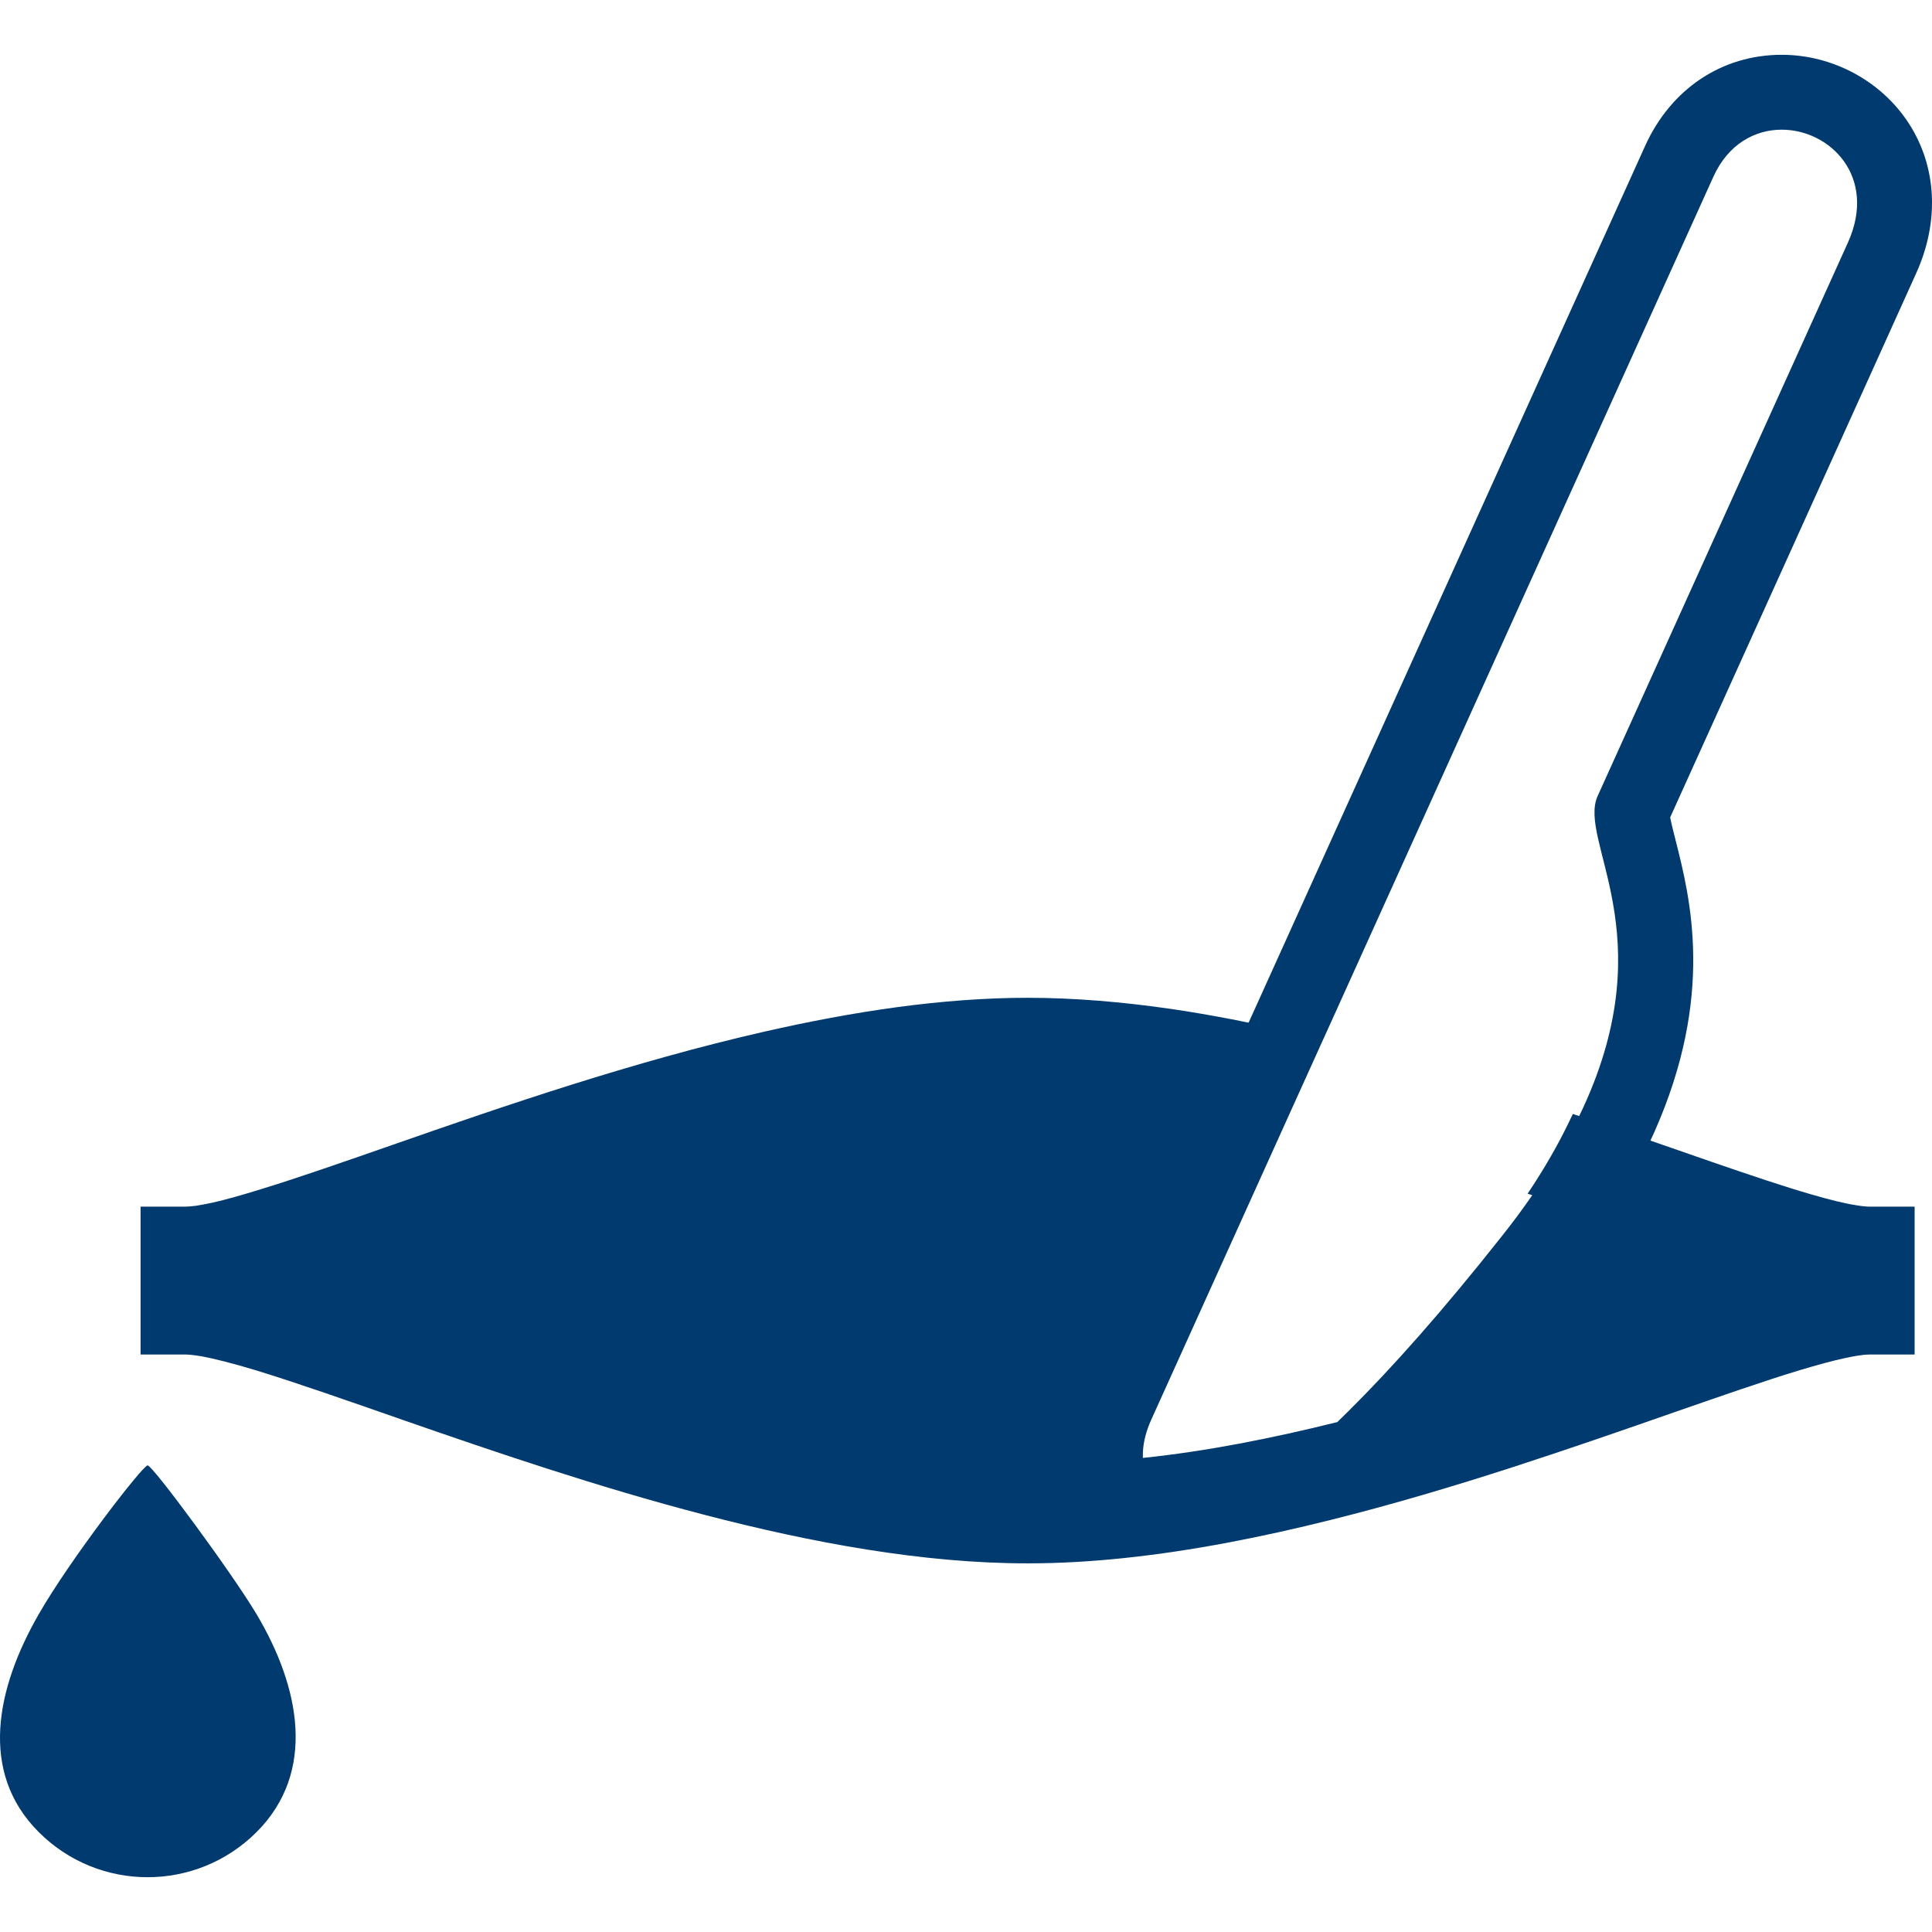
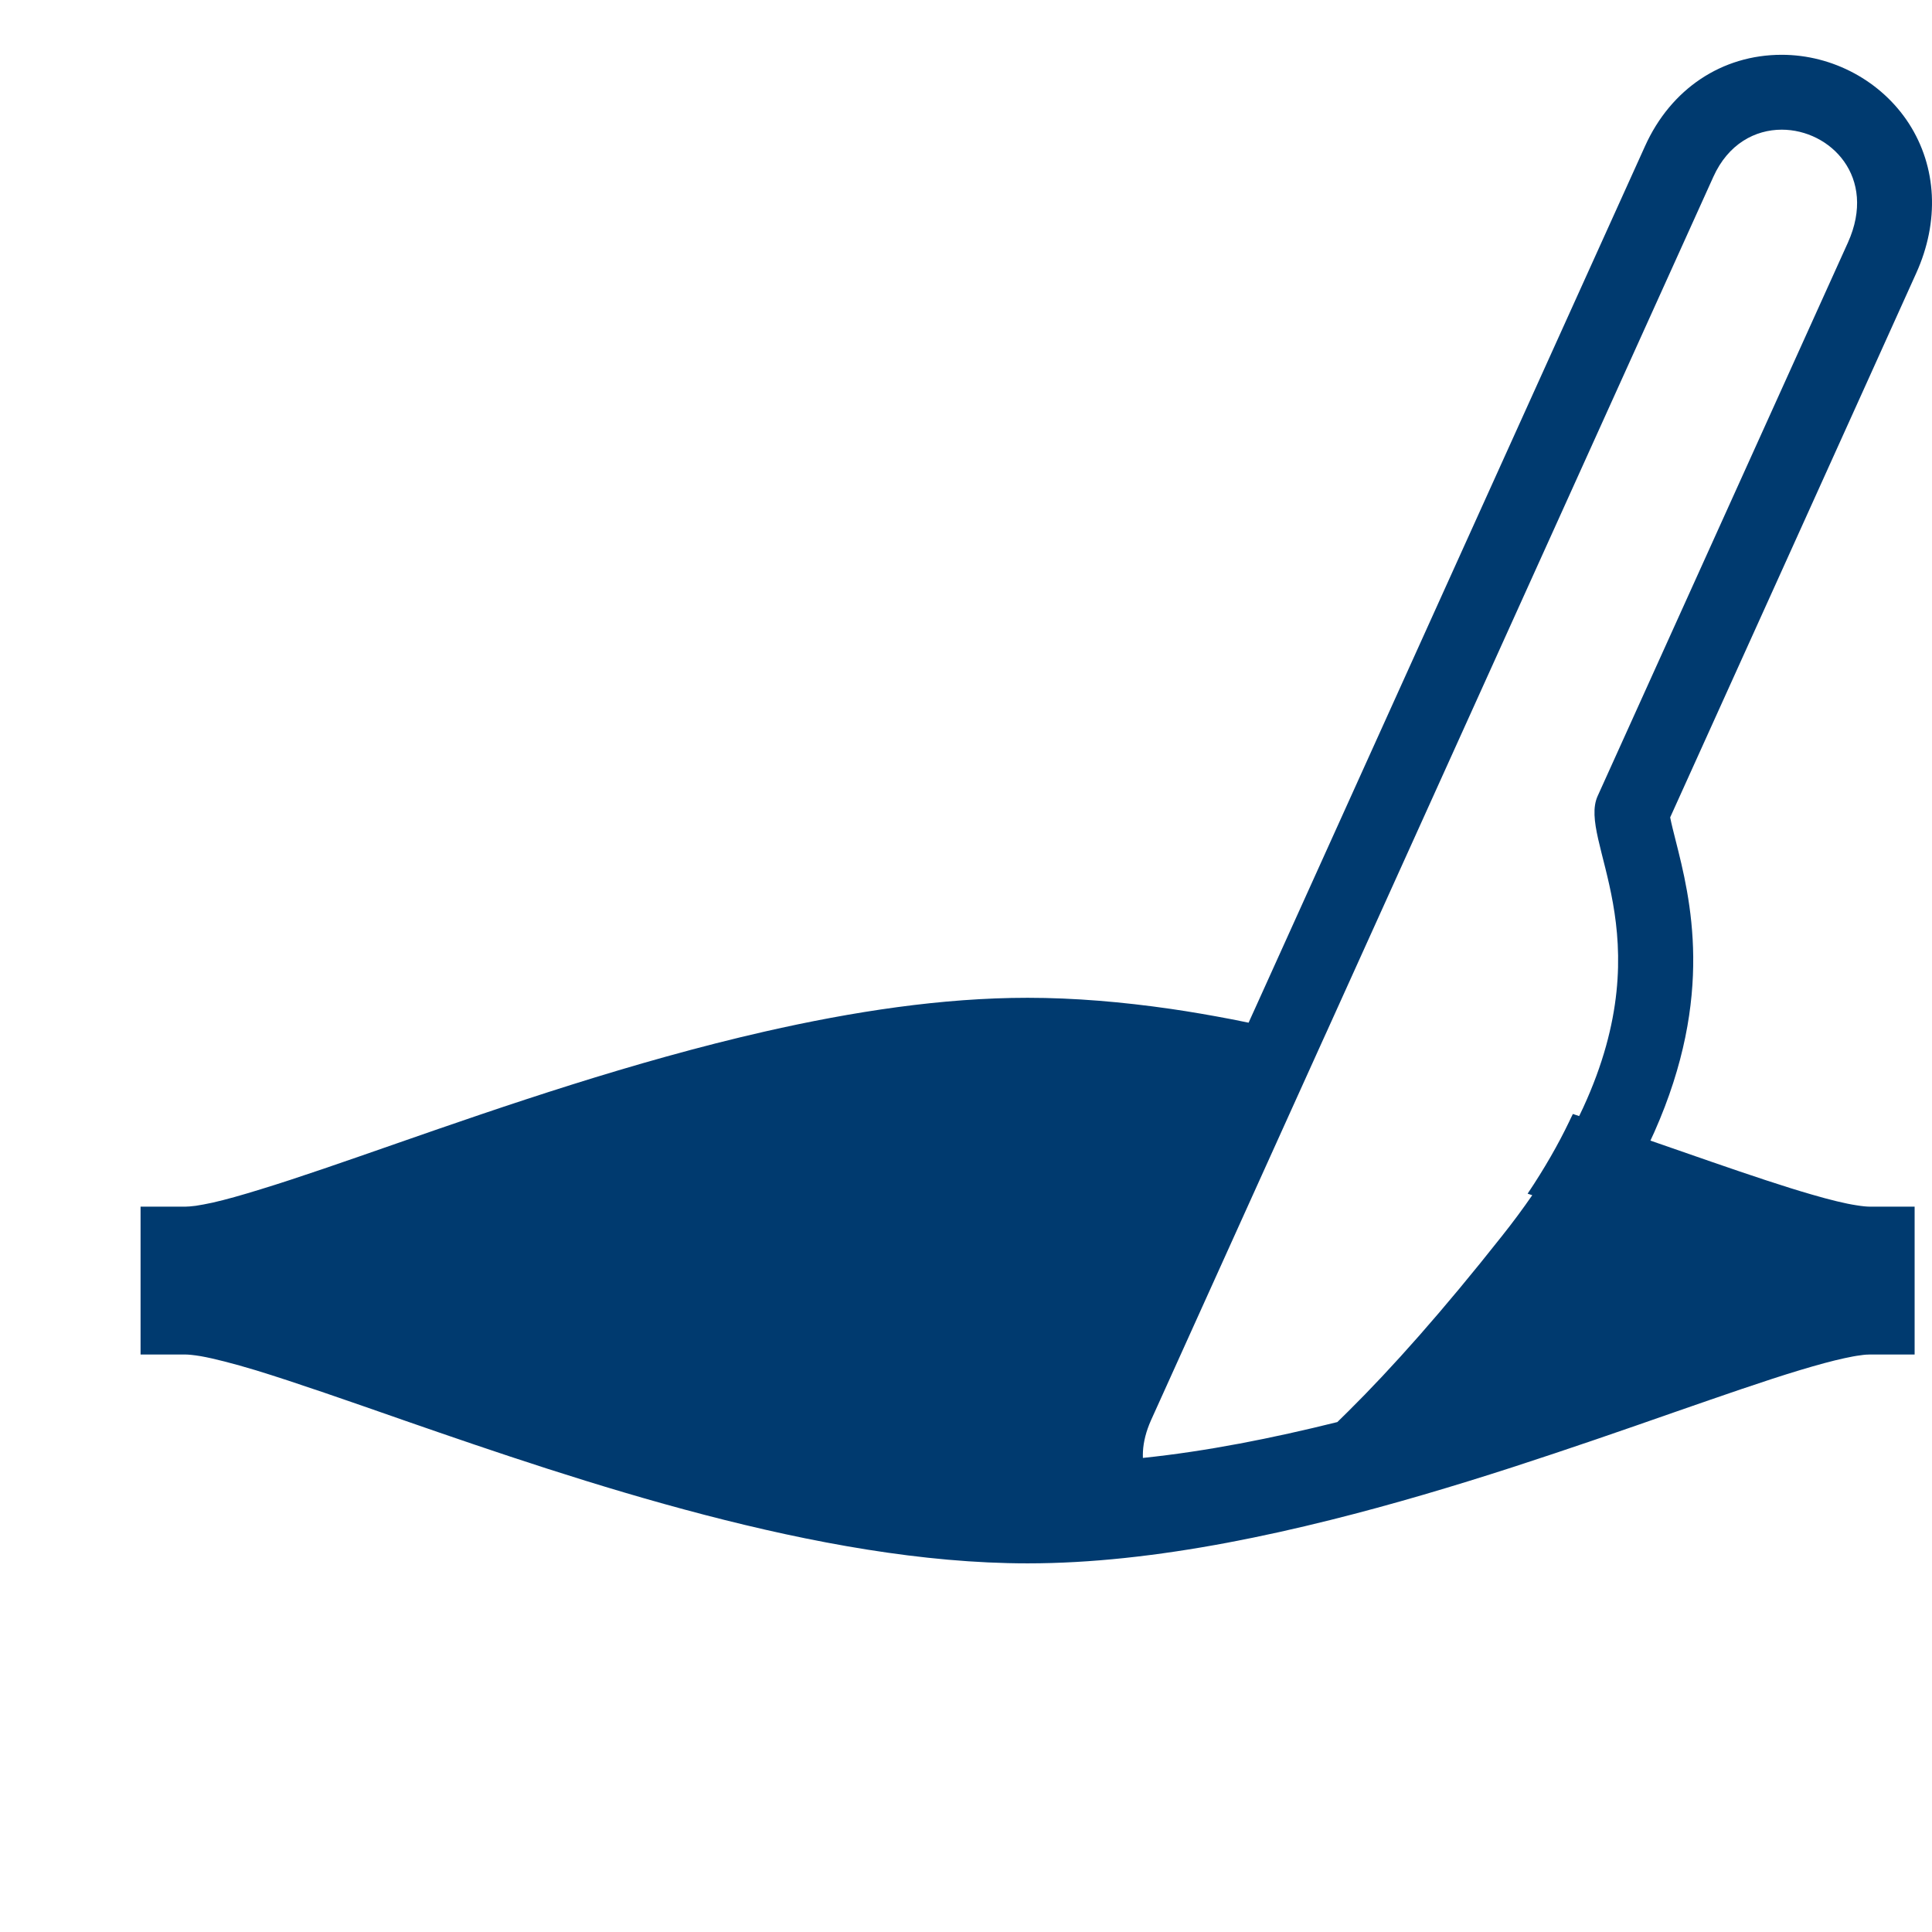
<svg xmlns="http://www.w3.org/2000/svg" width="144" height="144" viewBox="0 0 144 144" fill="none">
  <g clip-path="url(#clip0_135_159)">
-     <path d="M11.005 109.22C10.636 109.22 5.204 116.269 2.888 120.312C-0.271 125.814 -1.598 132.072 2.888 136.554C7.366 141.037 14.635 141.037 19.122 136.554C23.604 132.072 22.365 125.761 19.122 120.312C17.254 117.183 11.37 109.22 11.005 109.22Z" fill="#003A6F" />
    <path d="M142.819 20.37C144.568 16.512 144.366 12.443 142.274 9.199C140.23 6.044 136.605 4.084 132.799 4.084C128.343 4.084 124.537 6.624 122.613 10.887C121.69 12.917 115.375 26.883 107.908 43.398L93.573 75.1C93.485 75.293 93.393 75.495 93.301 75.698C93.226 75.873 93.142 76.049 93.063 76.225C92.641 76.137 92.219 76.049 91.798 75.97C90.286 75.68 88.77 75.416 87.263 75.197C83.663 74.678 80.077 74.37 76.592 74.37C70.238 74.37 63.576 75.39 57.01 76.884C47.162 79.125 37.507 82.457 29.641 85.199C25.708 86.57 22.214 87.792 19.424 88.644C18.035 89.075 16.818 89.418 15.847 89.637C15.359 89.743 14.933 89.822 14.585 89.874C14.239 89.918 13.979 89.936 13.829 89.936H10.477V100.958H13.83C14.028 100.958 14.432 100.993 14.96 101.081C15.957 101.257 17.386 101.626 19.082 102.136C22.061 103.05 25.902 104.394 30.257 105.915C36.787 108.183 44.495 110.819 52.489 112.902C60.491 114.985 68.775 116.524 76.593 116.524C78.948 116.524 81.357 116.383 83.787 116.128C88.884 115.592 94.079 114.563 99.172 113.289C103.821 112.129 108.378 110.767 112.703 109.369C117.014 107.972 121.088 106.557 124.731 105.282C128.374 104.017 131.595 102.892 134.17 102.118C135.454 101.731 136.583 101.424 137.479 101.231C137.932 101.134 138.328 101.055 138.644 101.02C138.965 100.967 139.211 100.958 139.352 100.958H142.705V89.936H139.352C139.167 89.936 138.816 89.91 138.345 89.831C137.532 89.708 136.385 89.427 135.027 89.031C132.984 88.442 130.448 87.59 127.574 86.597C126.137 86.104 124.608 85.568 123.013 85.014C123.109 84.795 123.215 84.584 123.307 84.373C127.82 74.213 125.992 66.979 124.881 62.594C124.744 62.057 124.573 61.38 124.485 60.923L132.786 42.572C137.427 32.306 142.151 21.864 142.819 20.37ZM119.079 59.332C117.576 62.655 123.984 69.571 118.003 82.553C117.919 82.729 117.827 82.922 117.739 83.107C117.726 83.133 117.713 83.16 117.699 83.186C117.541 83.133 117.392 83.08 117.234 83.028C117.137 83.212 117.049 83.406 116.957 83.599C116.144 85.295 115.124 87.079 113.859 88.969C113.977 89.013 114.091 89.048 114.206 89.083C113.52 90.076 112.769 91.096 111.942 92.133C107.561 97.679 103.725 101.994 100.473 105.211C100.2 105.484 99.937 105.738 99.677 105.993C94.835 107.197 89.93 108.173 85.184 108.665C85.18 108.507 85.18 108.34 85.189 108.182C85.228 107.461 85.422 106.679 85.791 105.853C86.336 104.649 90.568 95.288 96.149 82.939C96.962 81.155 97.801 79.301 98.658 77.394C98.733 77.226 98.808 77.059 98.887 76.893C110.629 50.921 126.208 16.476 127.702 13.181C128.81 10.72 130.822 9.665 132.8 9.665C136.416 9.665 139.936 13.19 137.735 18.076C136.557 20.687 122.89 50.903 119.079 59.332Z" fill="#003A6F" />
  </g>
  <defs>
    <clipPath id="clip0_135_159">
      <rect width="144" height="144" fill="white" />
    </clipPath>
  </defs>
</svg>